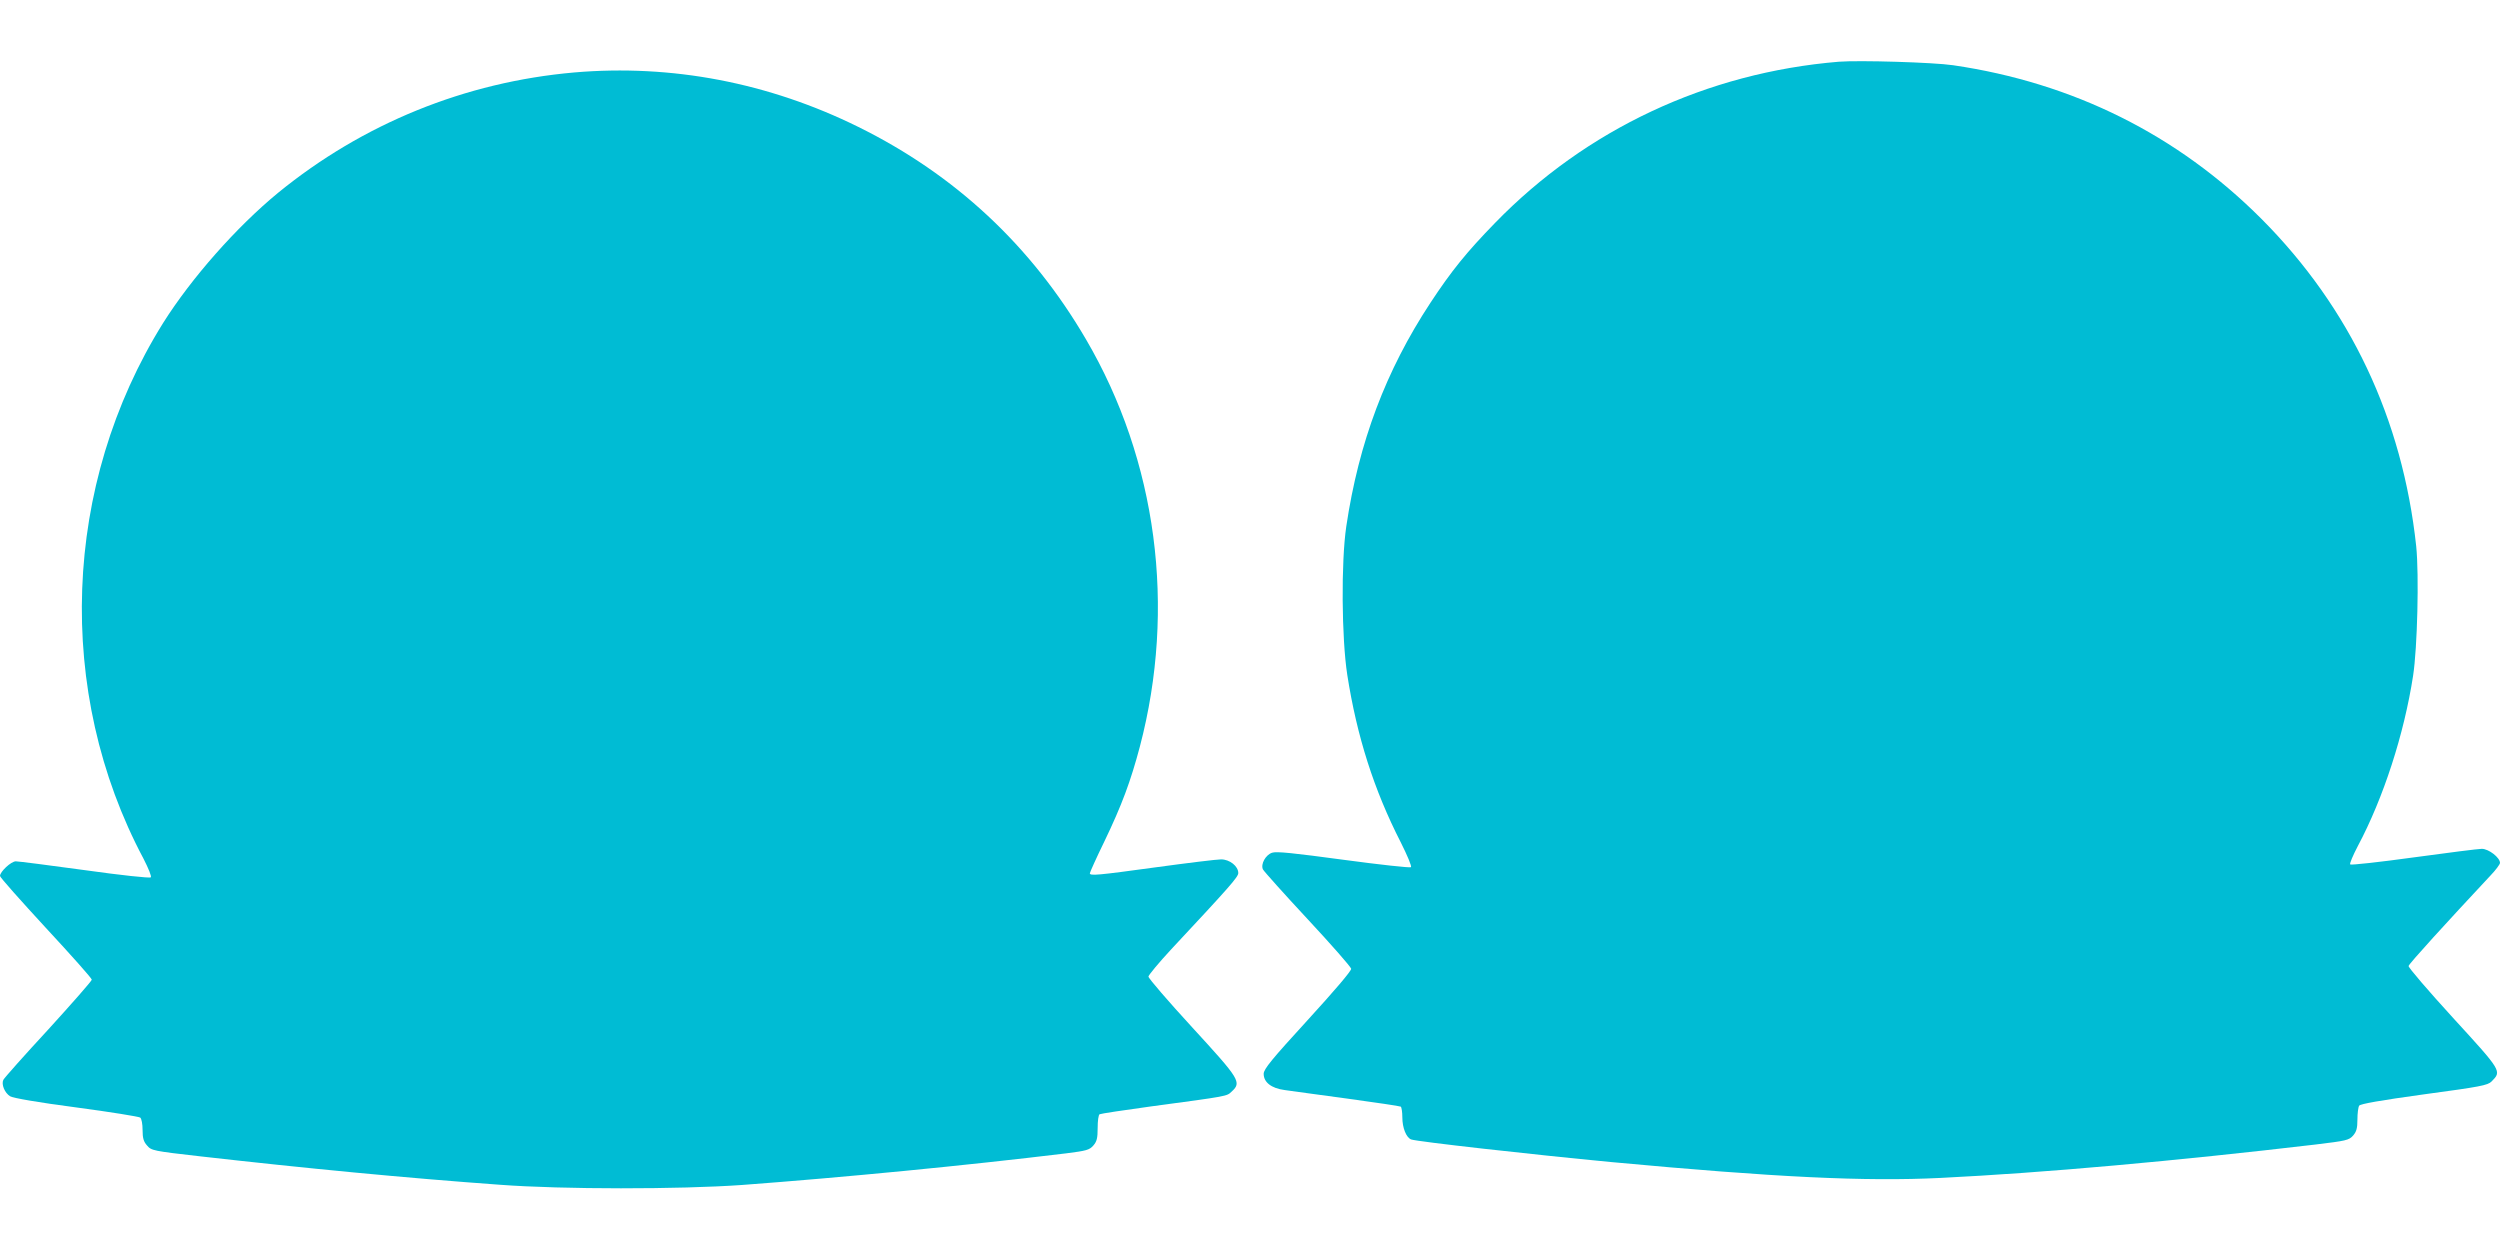
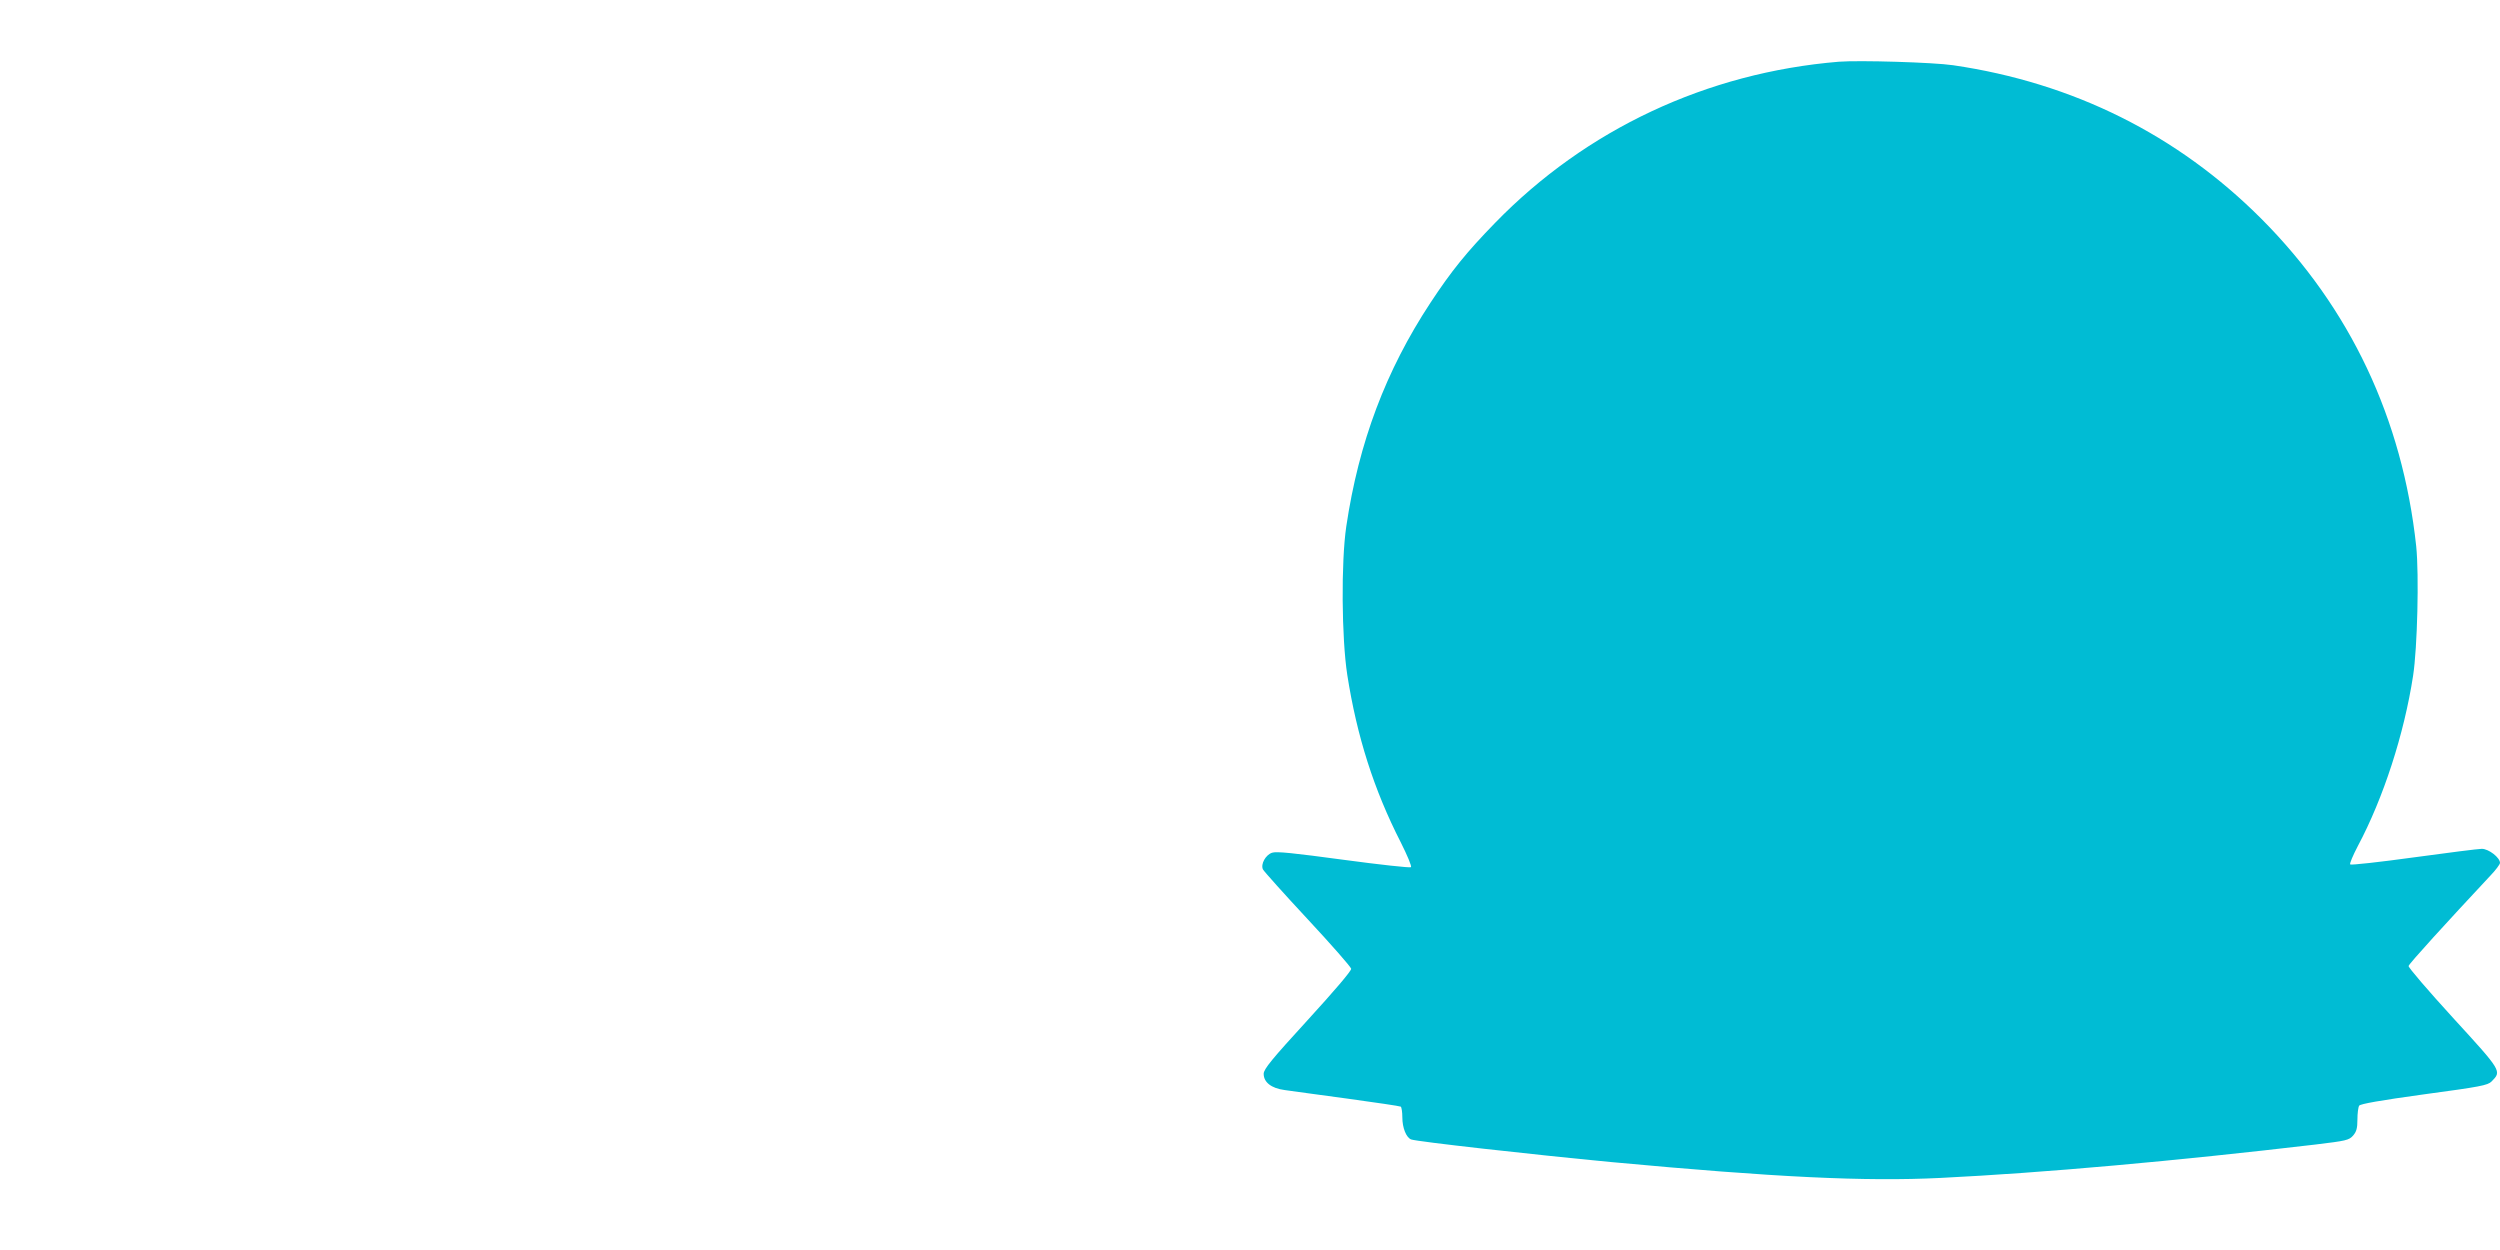
<svg xmlns="http://www.w3.org/2000/svg" version="1.0" width="1280pt" height="640pt" viewBox="0 0 1280 640" preserveAspectRatio="xMidYMid meet">
  <g transform="translate(0,640) scale(0.1,-0.1)" fill="#00bcd4" stroke="none">
    <path d="M9415 6084 c-676 -56 -1294 -346 -1760 -825 -146 -150 -223 -245 -331 -409 -229 -348 -367 -715 -431 -1145 -27 -183 -24 -572 5 -760 49 -314 136 -588 274 -858 33 -66 57 -122 52 -127 -5 -4 -161 13 -346 38 -252 34 -344 44 -365 36 -33 -11 -59 -58 -47 -85 5 -10 108 -125 229 -255 121 -130 221 -244 223 -254 2 -10 -85 -112 -223 -263 -184 -201 -225 -251 -225 -275 0 -43 39 -74 107 -83 32 -5 177 -24 322 -44 145 -20 268 -38 273 -41 4 -3 8 -28 8 -55 0 -54 20 -103 45 -113 30 -11 617 -77 1027 -116 838 -78 1298 -100 1683 -81 529 26 1206 87 1920 171 157 19 172 22 193 46 17 20 22 37 22 82 0 31 4 63 9 71 6 9 107 27 332 58 289 39 326 46 346 66 52 53 54 51 -197 325 -127 139 -230 259 -228 266 2 12 192 220 419 463 27 28 49 58 49 65 0 27 -58 72 -93 72 -17 0 -175 -20 -350 -44 -174 -24 -320 -40 -324 -36 -4 4 14 46 39 94 131 246 237 573 283 872 22 142 31 517 16 663 -70 652 -338 1220 -792 1676 -429 430 -964 697 -1579 787 -102 15 -480 26 -585 18z" />
-     <path d="M2940 6029 c-559 -49 -1082 -262 -1516 -616 -213 -175 -445 -438 -589 -667 -516 -827 -555 -1888 -100 -2743 25 -49 42 -90 37 -95 -5 -5 -154 11 -339 37 -181 25 -340 45 -352 45 -24 0 -81 -53 -81 -75 0 -7 106 -126 235 -266 129 -139 235 -258 235 -265 0 -6 -100 -120 -222 -254 -123 -133 -227 -250 -231 -259 -11 -23 7 -67 35 -84 14 -9 147 -32 338 -57 173 -23 321 -47 328 -52 7 -6 12 -33 12 -64 0 -41 5 -59 23 -79 22 -26 30 -28 277 -56 538 -61 1045 -110 1530 -145 320 -24 918 -24 1240 -1 522 39 1141 99 1660 162 102 13 118 17 138 40 18 21 22 38 22 90 0 35 4 67 10 70 5 3 123 21 262 40 403 54 388 52 414 76 52 48 43 62 -202 329 -123 134 -224 251 -224 260 1 8 53 71 118 141 298 319 342 369 342 389 0 35 -44 70 -88 70 -21 0 -169 -18 -330 -40 -306 -42 -342 -45 -342 -31 0 4 33 78 74 162 90 187 135 309 182 486 187 711 88 1465 -276 2086 -280 479 -669 842 -1165 1087 -459 227 -957 322 -1455 279z" />
  </g>
</svg>